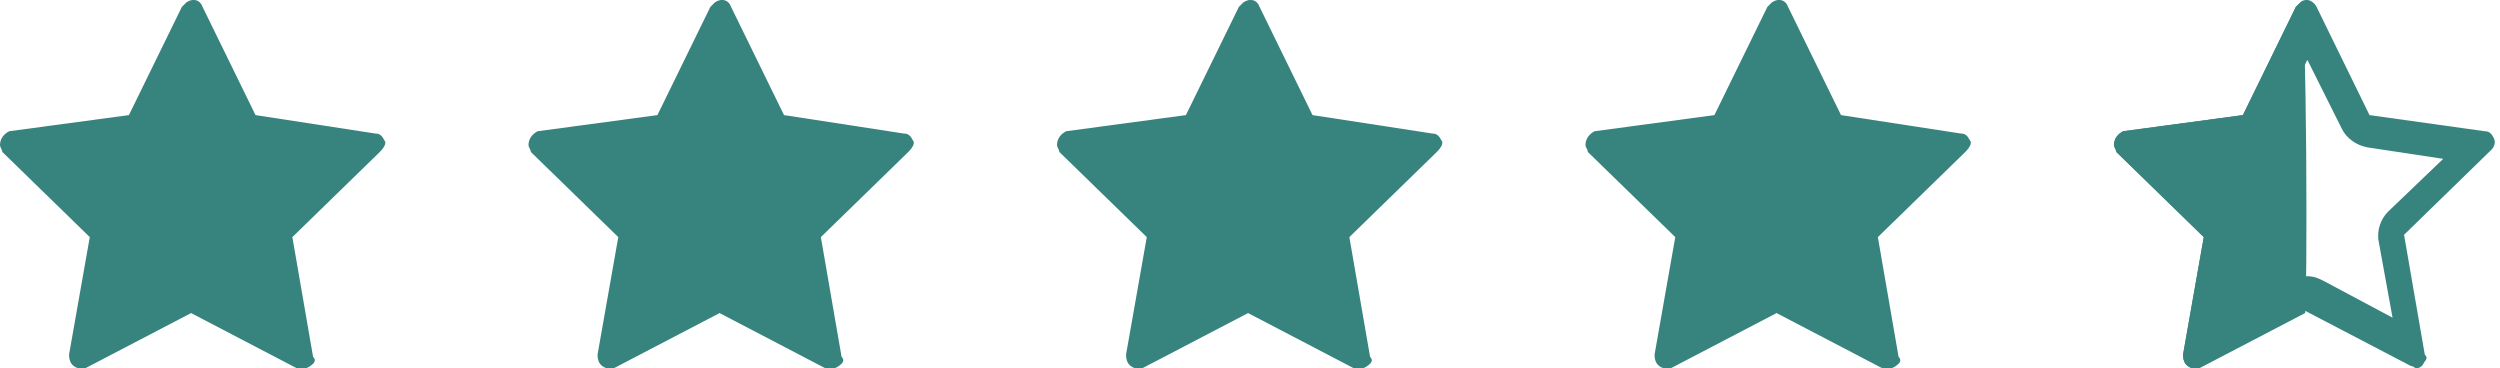
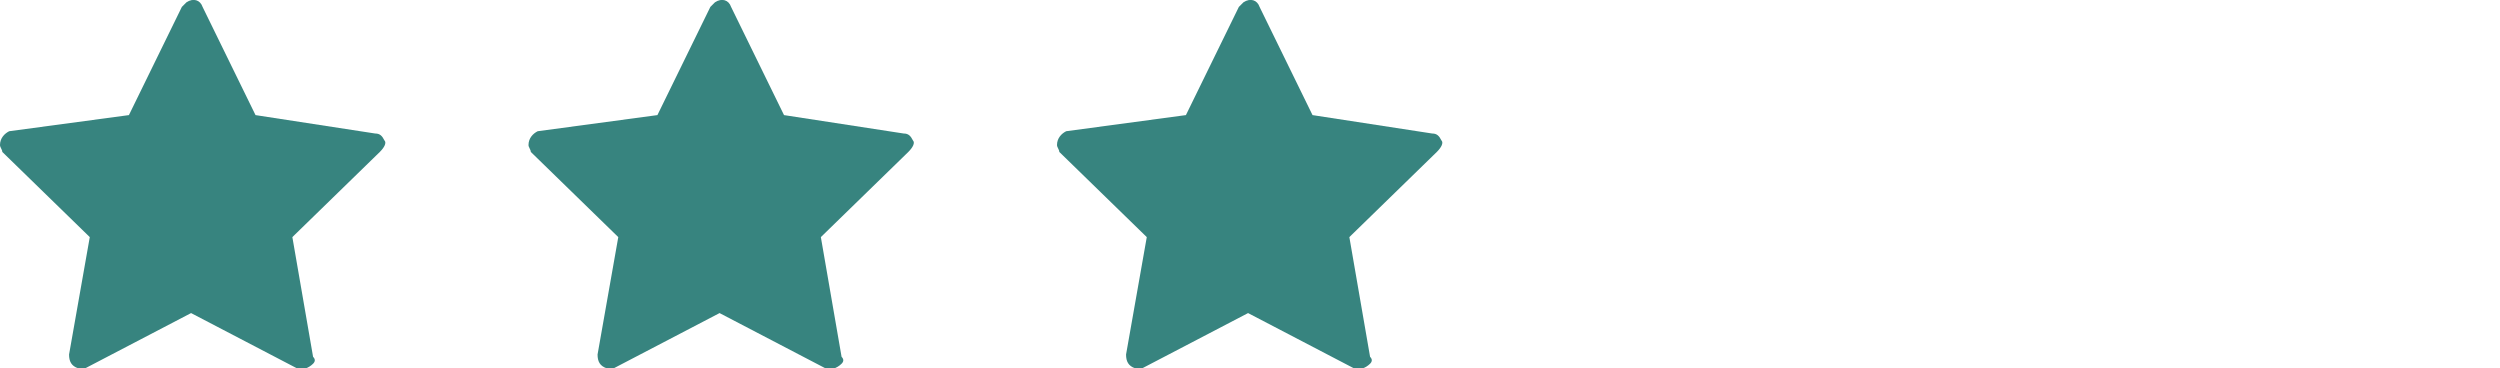
<svg xmlns="http://www.w3.org/2000/svg" version="1.1" id="Layer_1" x="0px" y="0px" viewBox="0 0 108.6 16" style="enable-background:new 0 0 108.6 16;" xml:space="preserve">
  <style type="text/css">
	.st0{fill:#37847F;}
</style>
  <g id="star" transform="translate(0 0)">
    <g id="Group_48">
      <path id="Path_15" class="st0" d="M16.7,6.1c-0.1-0.2-0.2-0.3-0.4-0.3L11.1,5L8.8,0.3C8.7,0,8.4-0.1,8.1,0.1    C8.1,0.1,8,0.2,7.9,0.3L5.6,5L0.4,5.7C0.2,5.8,0,6,0,6.3c0,0.1,0.1,0.2,0.1,0.3l3.8,3.7L3,15.4c0,0.3,0.1,0.5,0.4,0.6    c0.1,0,0.2,0,0.3,0l4.6-2.4l4.6,2.4c0.2,0.1,0.5,0,0.7-0.2c0.1-0.1,0.1-0.2,0-0.3l-0.9-5.2l3.8-3.7C16.7,6.4,16.8,6.2,16.7,6.1z" />
    </g>
  </g>
  <g id="star-2" transform="translate(22.958 0)">
    <g id="Group_48-2" transform="translate(0)">
      <path id="Path_15-2" class="st0" d="M16.7,6.1c-0.1-0.2-0.2-0.3-0.4-0.3L11.1,5L8.8,0.3C8.7,0,8.4-0.1,8.1,0.1    C8.1,0.1,8,0.2,7.9,0.3L5.6,5L0.4,5.7C0.2,5.8,0,6,0,6.3c0,0.1,0.1,0.2,0.1,0.3l3.8,3.7L3,15.4c0,0.3,0.1,0.5,0.4,0.6    c0.1,0,0.2,0,0.3,0l4.6-2.4l4.6,2.4c0.2,0.1,0.5,0,0.7-0.2c0.1-0.1,0.1-0.2,0-0.3l-0.9-5.2l3.8-3.7C16.7,6.4,16.8,6.2,16.7,6.1z" />
    </g>
  </g>
  <g id="star-3" transform="translate(45.916 0)">
    <g id="Group_48-3" transform="translate(0)">
      <path id="Path_15-3" class="st0" d="M16.7,6.1c-0.1-0.2-0.2-0.3-0.4-0.3L11.1,5L8.8,0.3C8.7,0,8.4-0.1,8.1,0.1    C8.1,0.1,8,0.2,7.9,0.3L5.6,5L0.4,5.7C0.2,5.8,0,6,0,6.3c0,0.1,0.1,0.2,0.1,0.3l3.8,3.7L3,15.4c0,0.3,0.1,0.5,0.4,0.6    c0.1,0,0.2,0,0.3,0l4.6-2.4l4.6,2.4c0.2,0.1,0.5,0,0.7-0.2c0.1-0.1,0.1-0.2,0-0.3l-0.9-5.2l3.8-3.7C16.7,6.4,16.8,6.2,16.7,6.1z" />
    </g>
  </g>
  <g id="star-4" transform="translate(68.874 0)">
    <g id="Group_48-4" transform="translate(0)">
-       <path id="Path_15-4" class="st0" d="M16.7,6.1c-0.1-0.2-0.2-0.3-0.4-0.3L11.1,5L8.8,0.3C8.7,0,8.4-0.1,8.1,0.1    C8.1,0.1,8,0.2,7.9,0.3L5.6,5L0.4,5.7C0.2,5.8,0,6,0,6.3c0,0.1,0.1,0.2,0.1,0.3l3.8,3.7L3,15.4c0,0.3,0.1,0.5,0.4,0.6    c0.1,0,0.2,0,0.3,0l4.6-2.4l4.6,2.4c0.2,0.1,0.5,0,0.7-0.2c0.1-0.1,0.1-0.2,0-0.3l-0.9-5.2l3.8-3.7C16.7,6.4,16.8,6.2,16.7,6.1z" />
-     </g>
+       </g>
  </g>
  <g id="star-5" transform="translate(91.832 0)">
    <g id="Group_48-5" transform="translate(0)">
-       <path id="Path_15-5" class="st0" d="M8.1,0.1C8.1,0.1,8,0.2,7.9,0.3L5.6,5L0.4,5.7C0.2,5.8,0,6,0,6.3c0,0.1,0.1,0.2,0.1,0.3    l3.8,3.7L3,15.4c0,0.3,0.1,0.5,0.4,0.6c0.1,0,0.2,0,0.3,0l4.6-2.4C8.4,13.5,8.4-0.1,8.1,0.1z" />
-     </g>
+       </g>
  </g>
  <g id="star-5_00000085948850246492444380000010008732254538925218_" transform="translate(91.832 0)">
    <g id="Group_48-5_00000000943770621822634150000004650408071248139684_" transform="translate(0)">
      <g id="Path_15-5_00000182525551901499869170000007073889101037523889_">
-         <path class="st0" d="M8.4,2.6l1.5,3c0.2,0.4,0.6,0.7,1.1,0.8l3.3,0.5l-2.4,2.3c-0.3,0.3-0.5,0.8-0.4,1.3l0.6,3.3l-3-1.6     c-0.2-0.1-0.4-0.2-0.7-0.2c-0.2,0-0.5,0.1-0.7,0.2l-3,1.6l0.6-3.3C5.4,10,5.2,9.5,4.9,9.2L2.5,6.9l3.3-0.5C6.3,6.3,6.7,6,6.9,5.6     L8.4,2.6 M8.4,0C8.3,0,8.2,0,8.1,0.1C8.1,0.1,8,0.2,7.9,0.3L5.6,5L0.4,5.7C0.2,5.8,0,6,0,6.3c0,0.1,0.1,0.2,0.1,0.3l3.8,3.7     L3,15.4c0,0.3,0.1,0.5,0.4,0.6c0,0,0.1,0,0.1,0c0.1,0,0.2,0,0.2-0.1l4.6-2.4l4.6,2.4c0.1,0,0.2,0.1,0.2,0.1     c0.2,0,0.3-0.1,0.4-0.3c0.1-0.1,0.1-0.2,0-0.3l-0.9-5.2l3.8-3.7c0.1-0.1,0.2-0.3,0.1-0.5c-0.1-0.2-0.2-0.3-0.4-0.3L11.1,5     L8.8,0.3C8.7,0.1,8.5,0,8.4,0L8.4,0z" />
-       </g>
+         </g>
    </g>
  </g>
</svg>